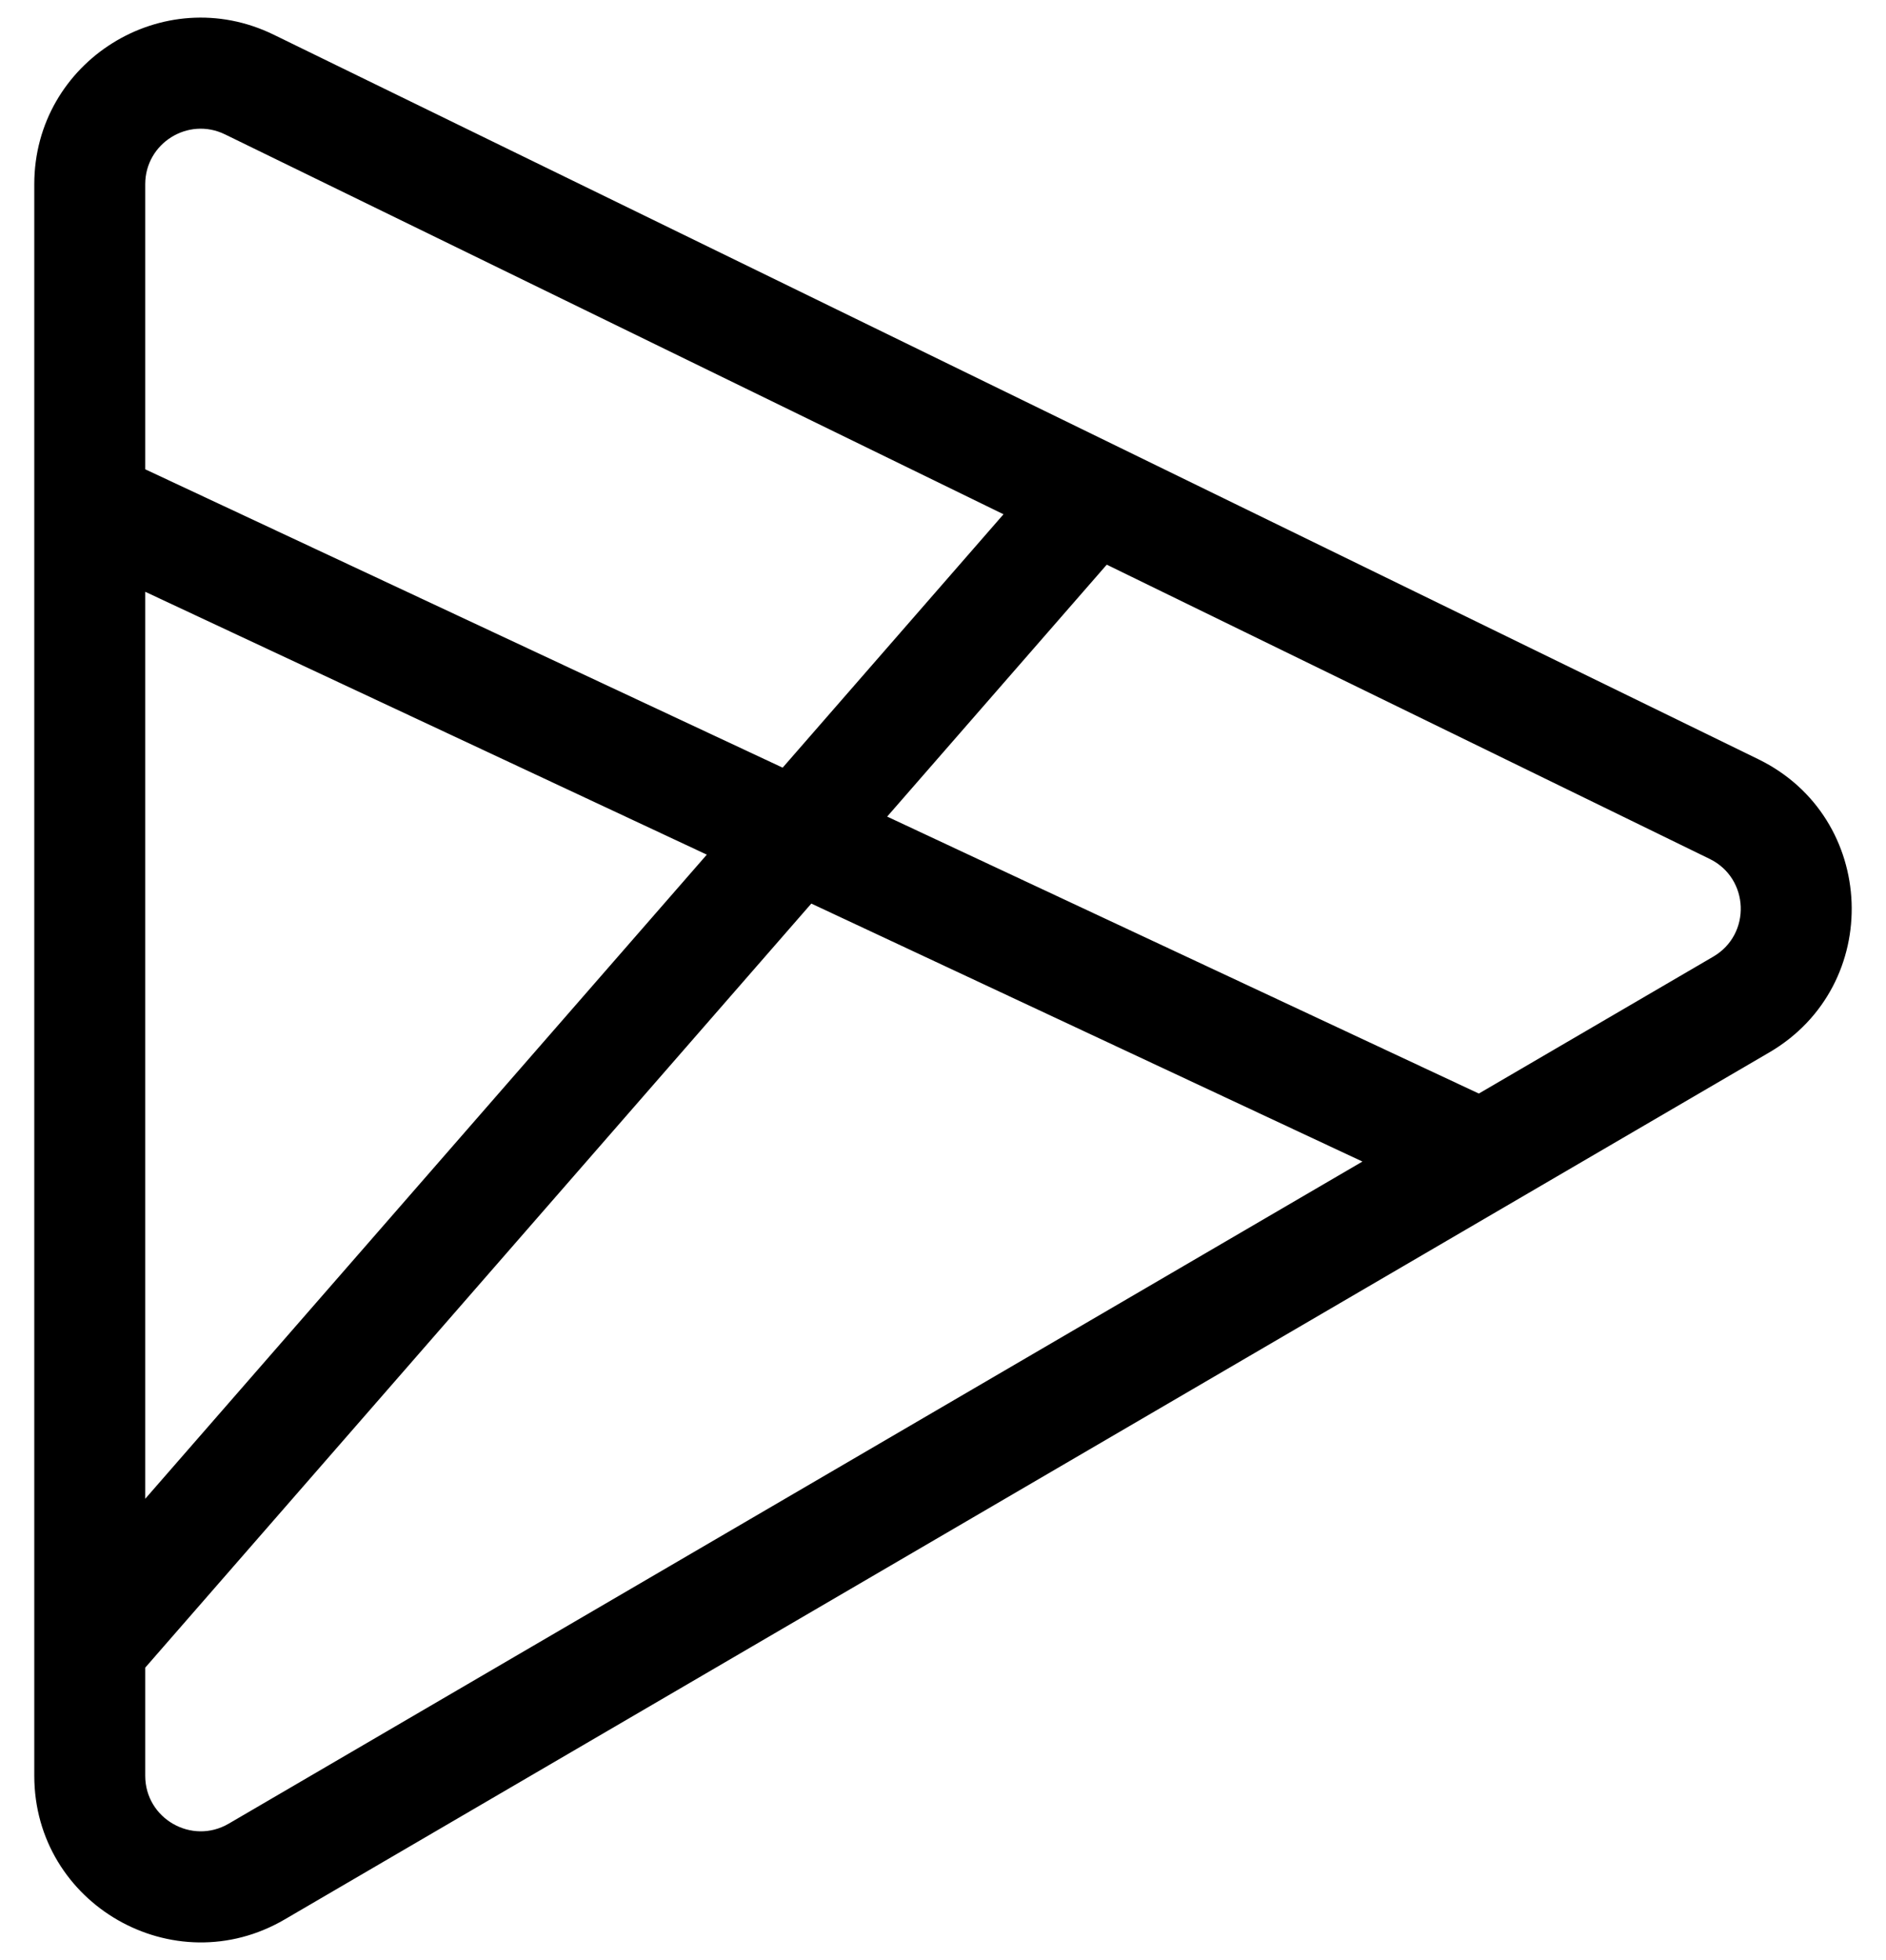
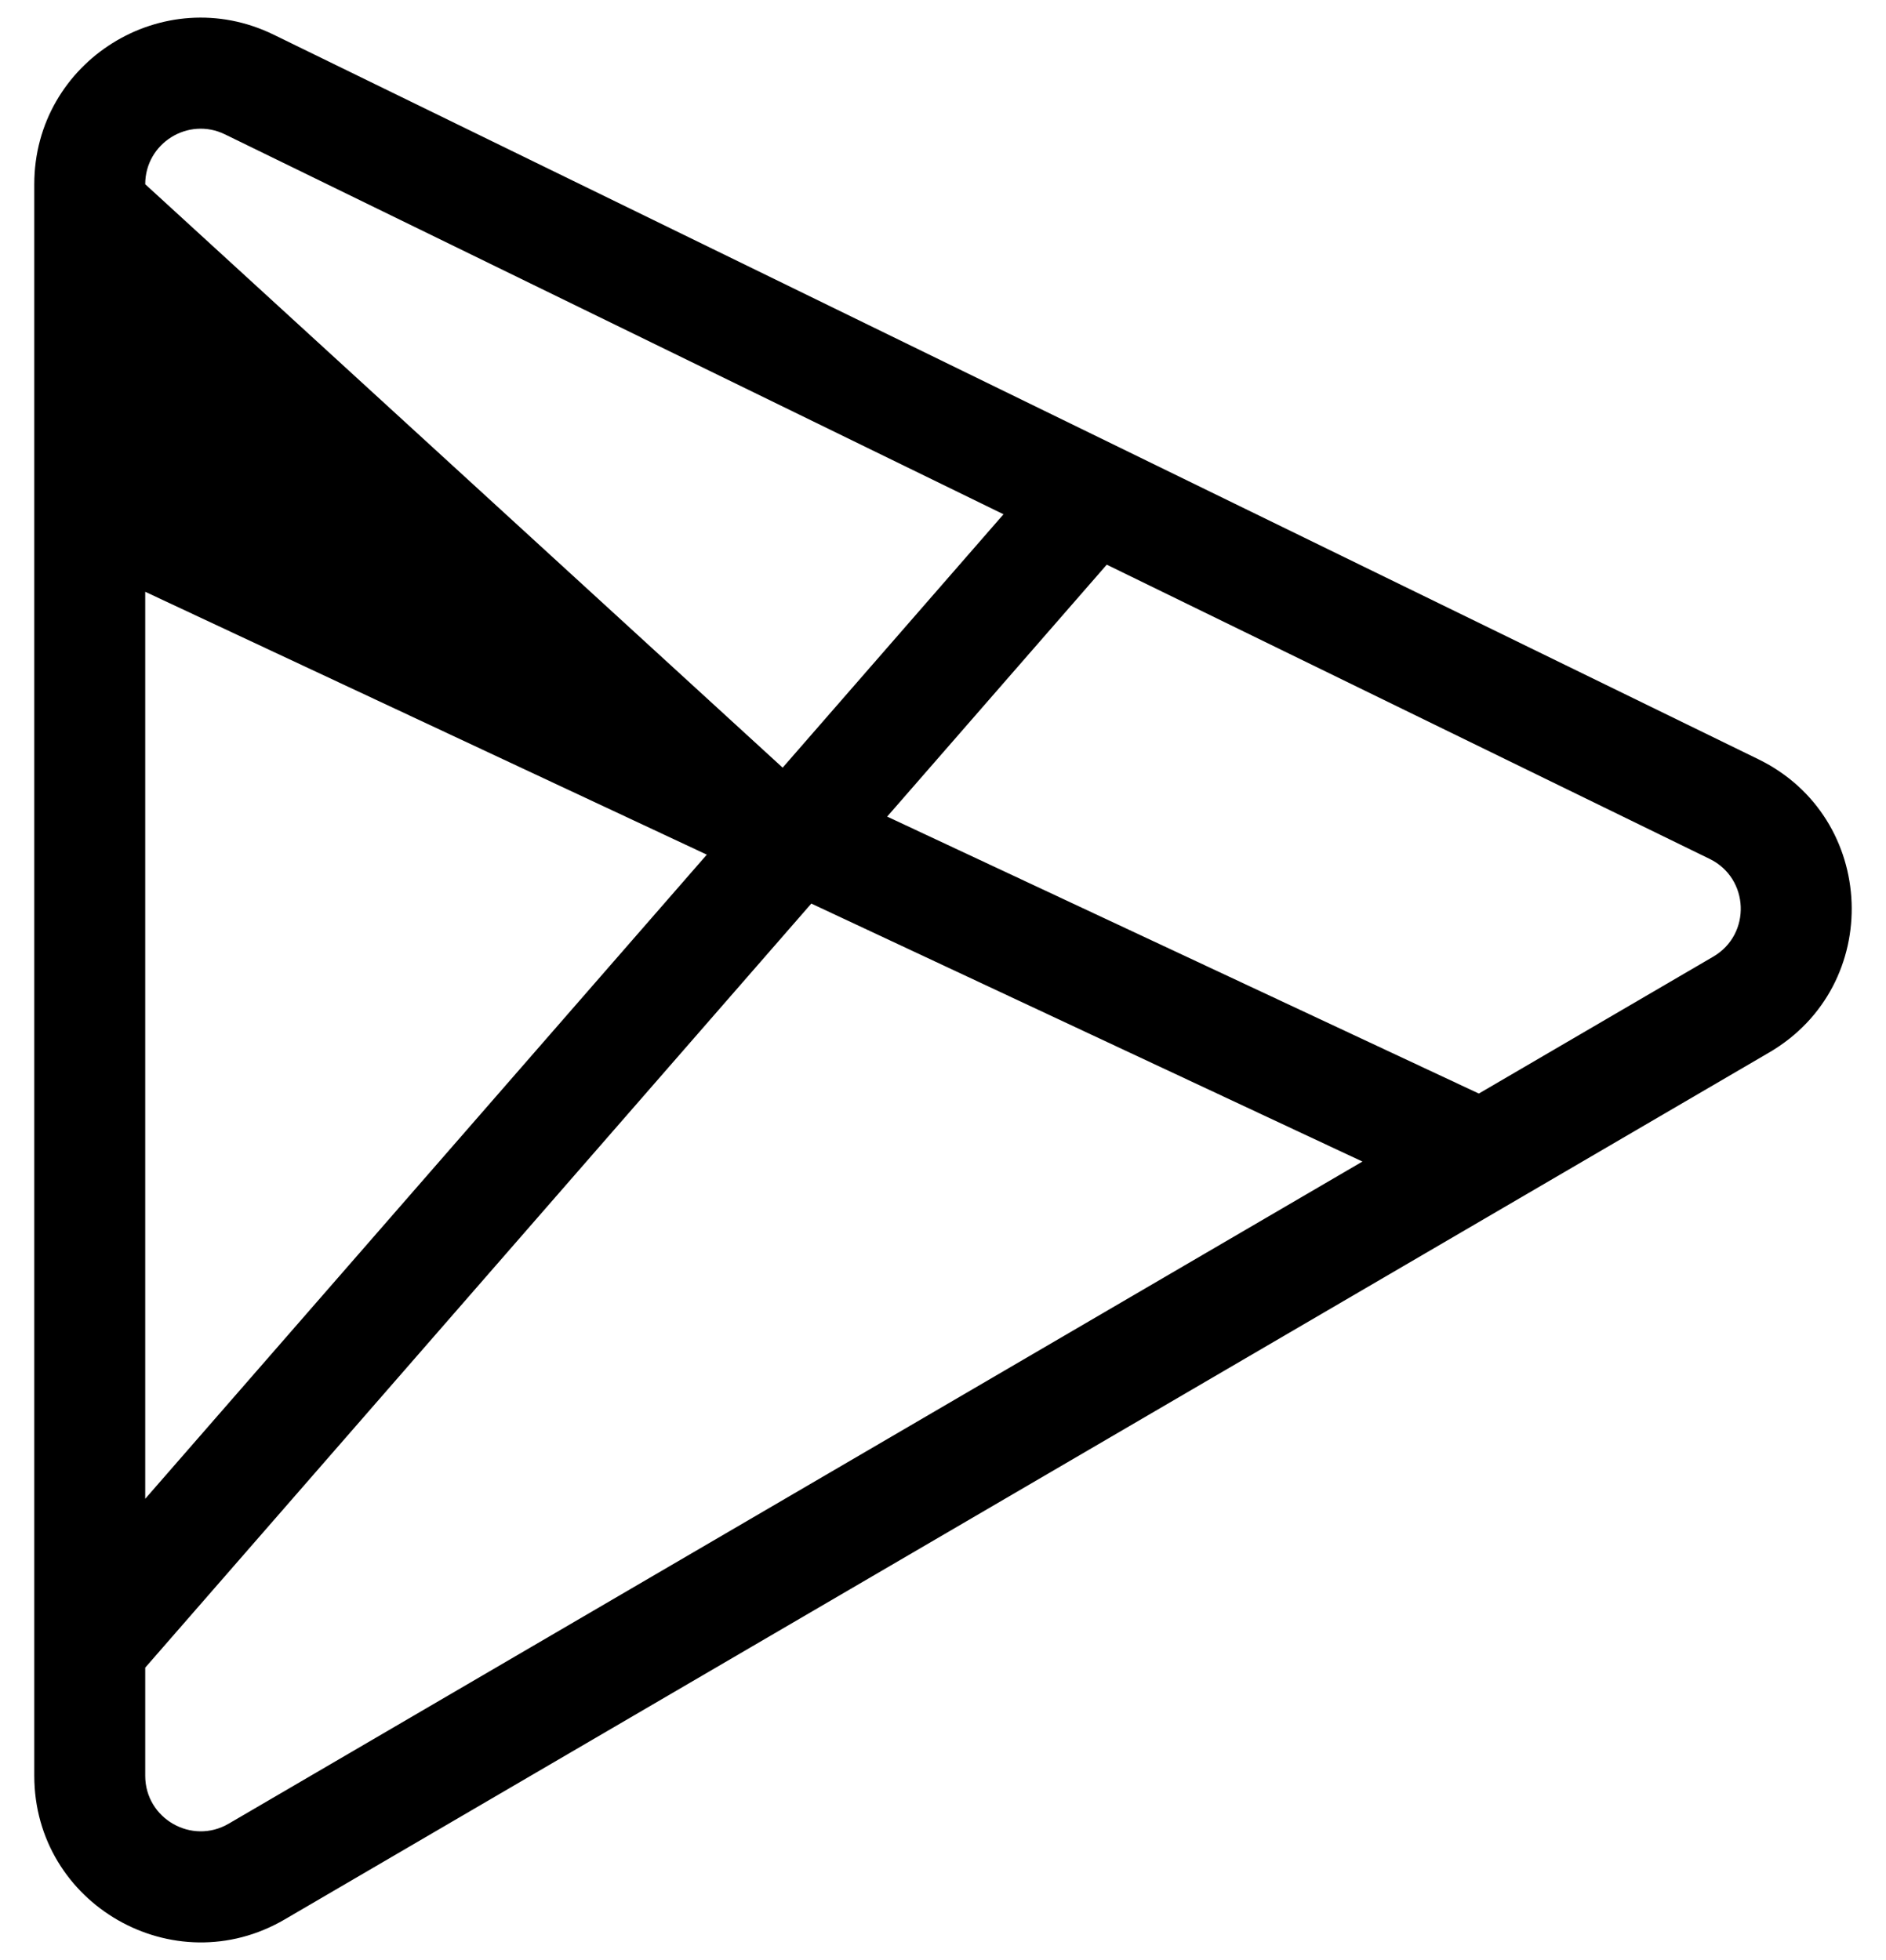
<svg xmlns="http://www.w3.org/2000/svg" width="51" height="53" viewBox="0 0 51 53" fill="none">
-   <path fill-rule="evenodd" clip-rule="evenodd" d="M6.085 3.634C5.089 3.147 3.927 3.873 3.927 4.982V12.69L21.164 20.758L27.136 13.906L6.085 3.634ZM29.928 15.269L23.99 22.081L39.99 29.57L46.329 25.868C47.364 25.264 47.307 23.75 46.231 23.225L29.928 15.269ZM36.842 31.409L21.939 24.433L3.927 45.094V48.017C3.927 49.175 5.184 49.897 6.184 49.313L36.842 31.409ZM0.927 44.539V48.017C0.927 51.492 4.697 53.655 7.697 51.903L47.842 28.459C50.946 26.646 50.777 22.105 47.546 20.529L7.401 0.938C4.412 -0.521 0.927 1.655 0.927 4.982V13.61C0.927 13.632 0.927 13.653 0.927 13.675V44.523C0.927 44.528 0.927 44.534 0.927 44.539ZM3.927 40.528L19.113 23.11L3.927 16.002V40.528Z" fill="black" />
+   <path fill-rule="evenodd" clip-rule="evenodd" d="M6.085 3.634C5.089 3.147 3.927 3.873 3.927 4.982L21.164 20.758L27.136 13.906L6.085 3.634ZM29.928 15.269L23.99 22.081L39.99 29.57L46.329 25.868C47.364 25.264 47.307 23.75 46.231 23.225L29.928 15.269ZM36.842 31.409L21.939 24.433L3.927 45.094V48.017C3.927 49.175 5.184 49.897 6.184 49.313L36.842 31.409ZM0.927 44.539V48.017C0.927 51.492 4.697 53.655 7.697 51.903L47.842 28.459C50.946 26.646 50.777 22.105 47.546 20.529L7.401 0.938C4.412 -0.521 0.927 1.655 0.927 4.982V13.61C0.927 13.632 0.927 13.653 0.927 13.675V44.523C0.927 44.528 0.927 44.534 0.927 44.539ZM3.927 40.528L19.113 23.11L3.927 16.002V40.528Z" fill="black" />
</svg>